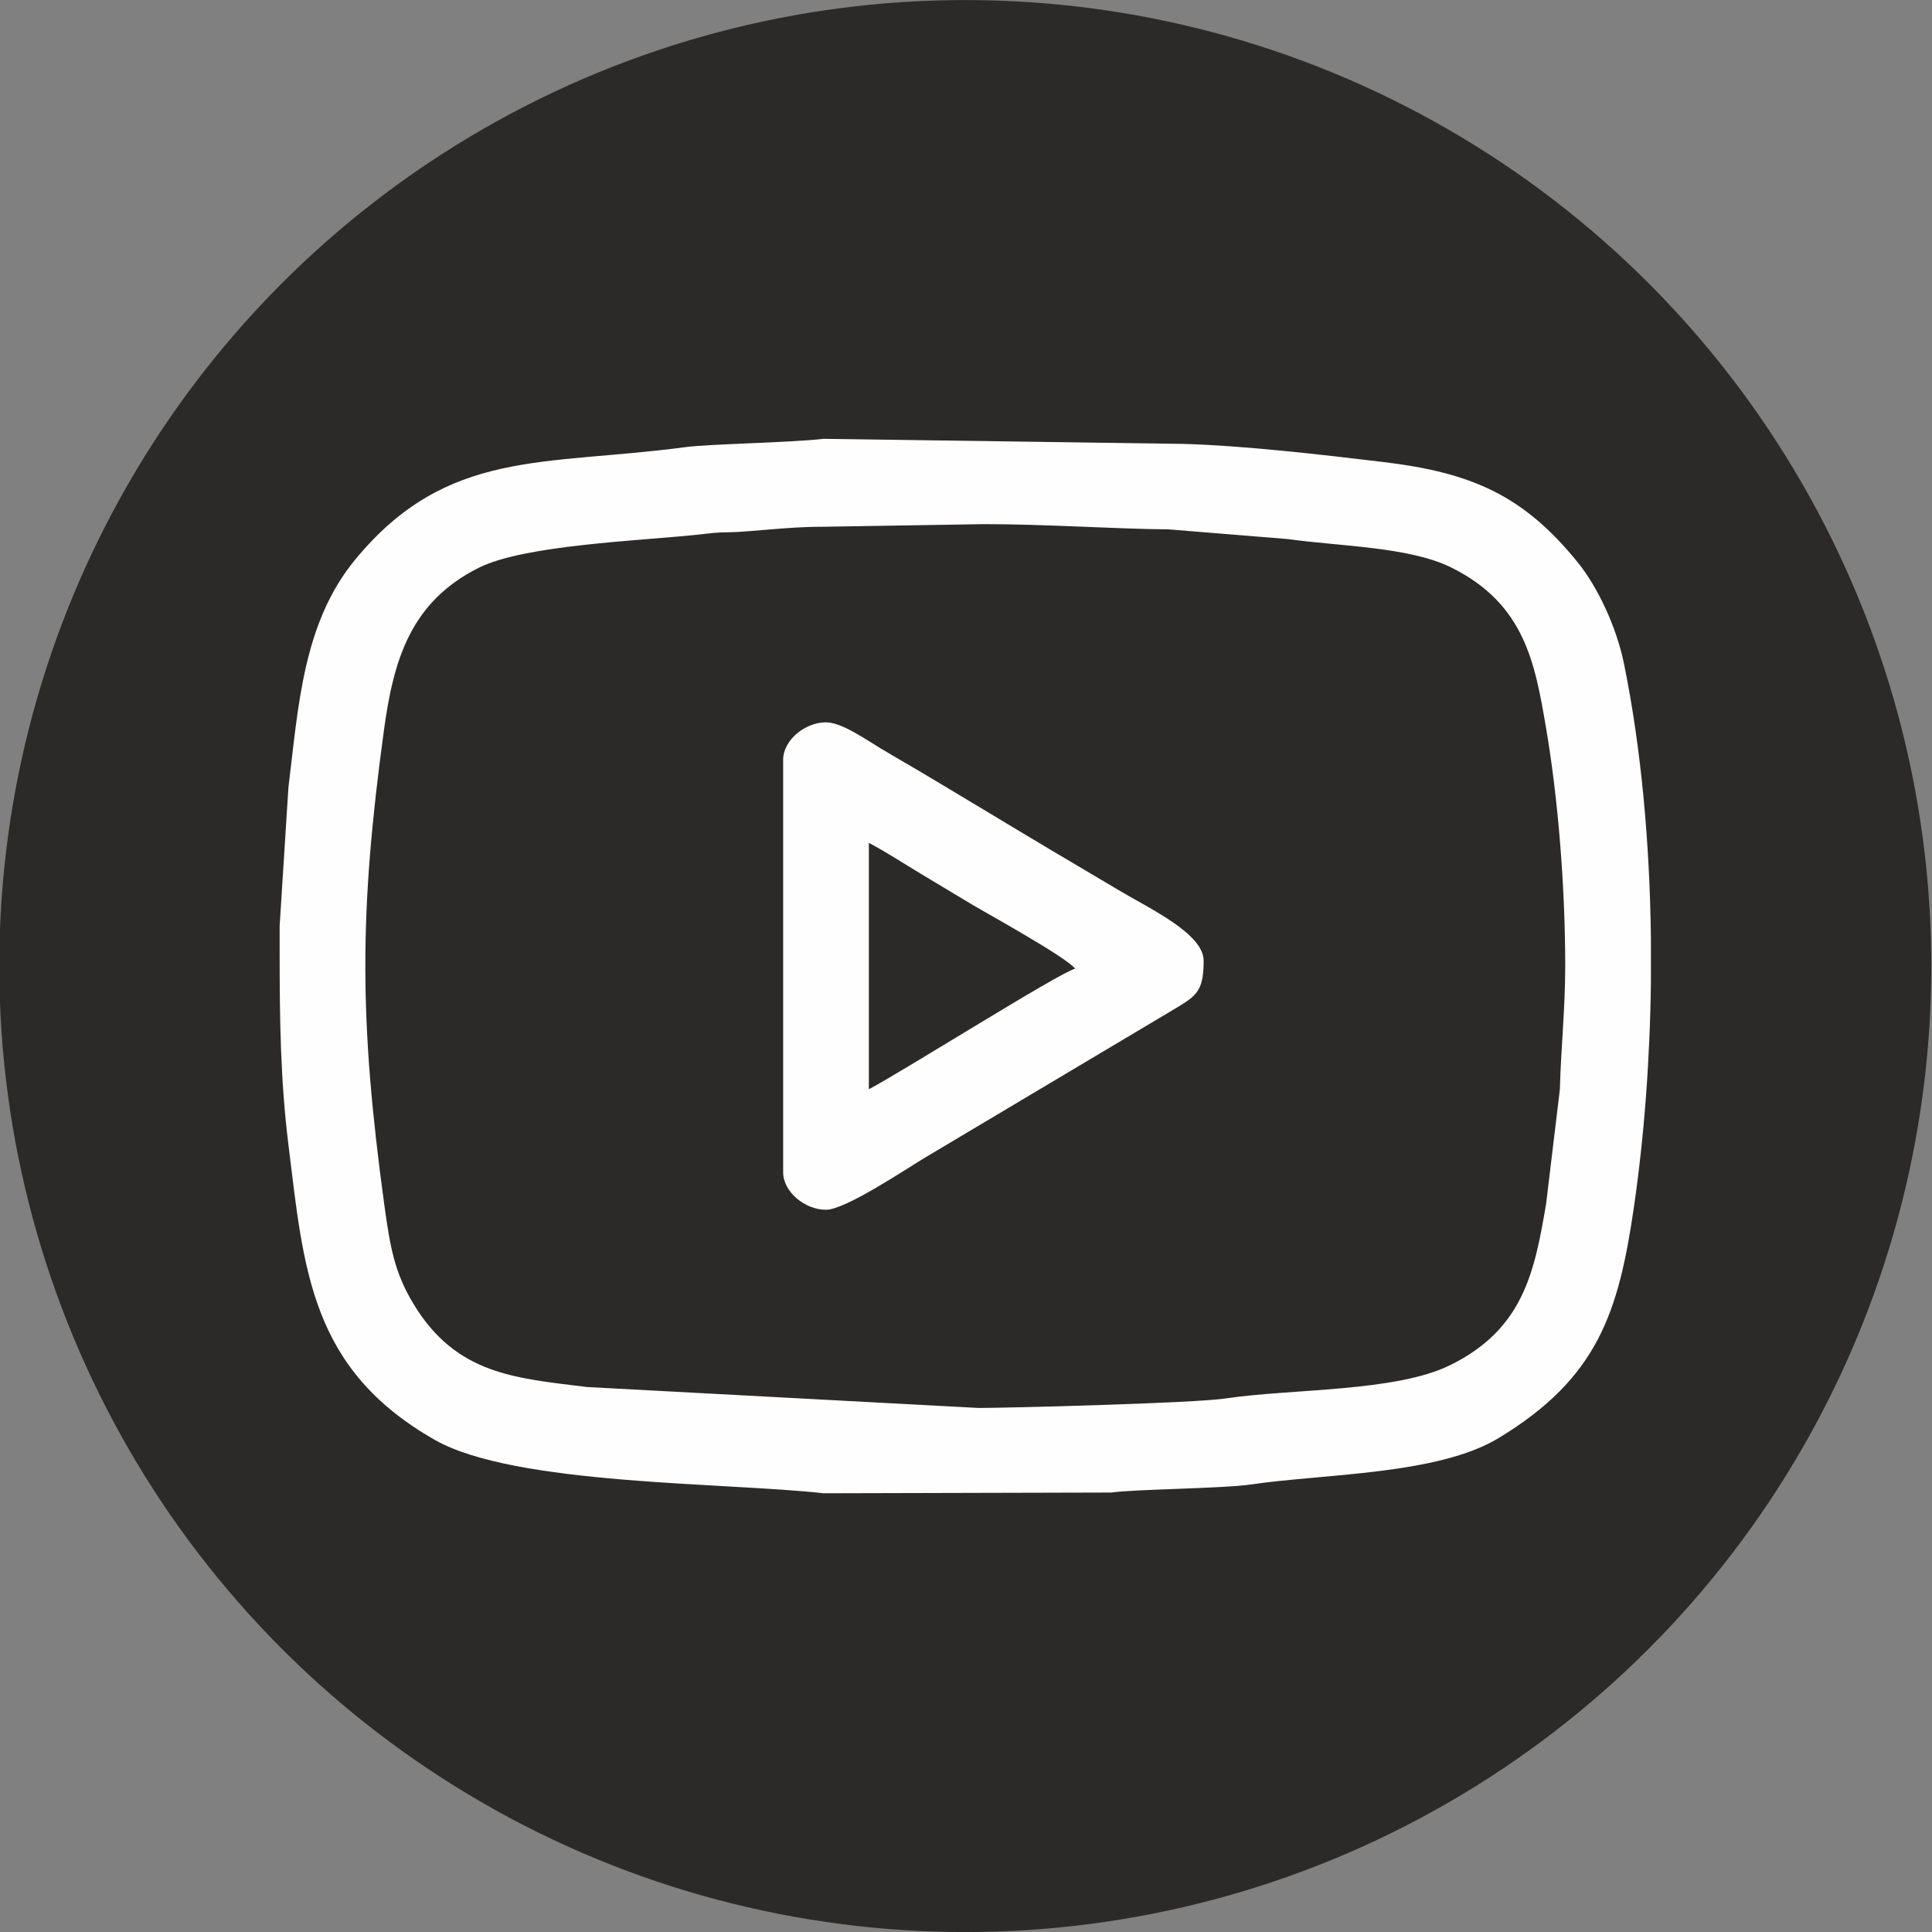
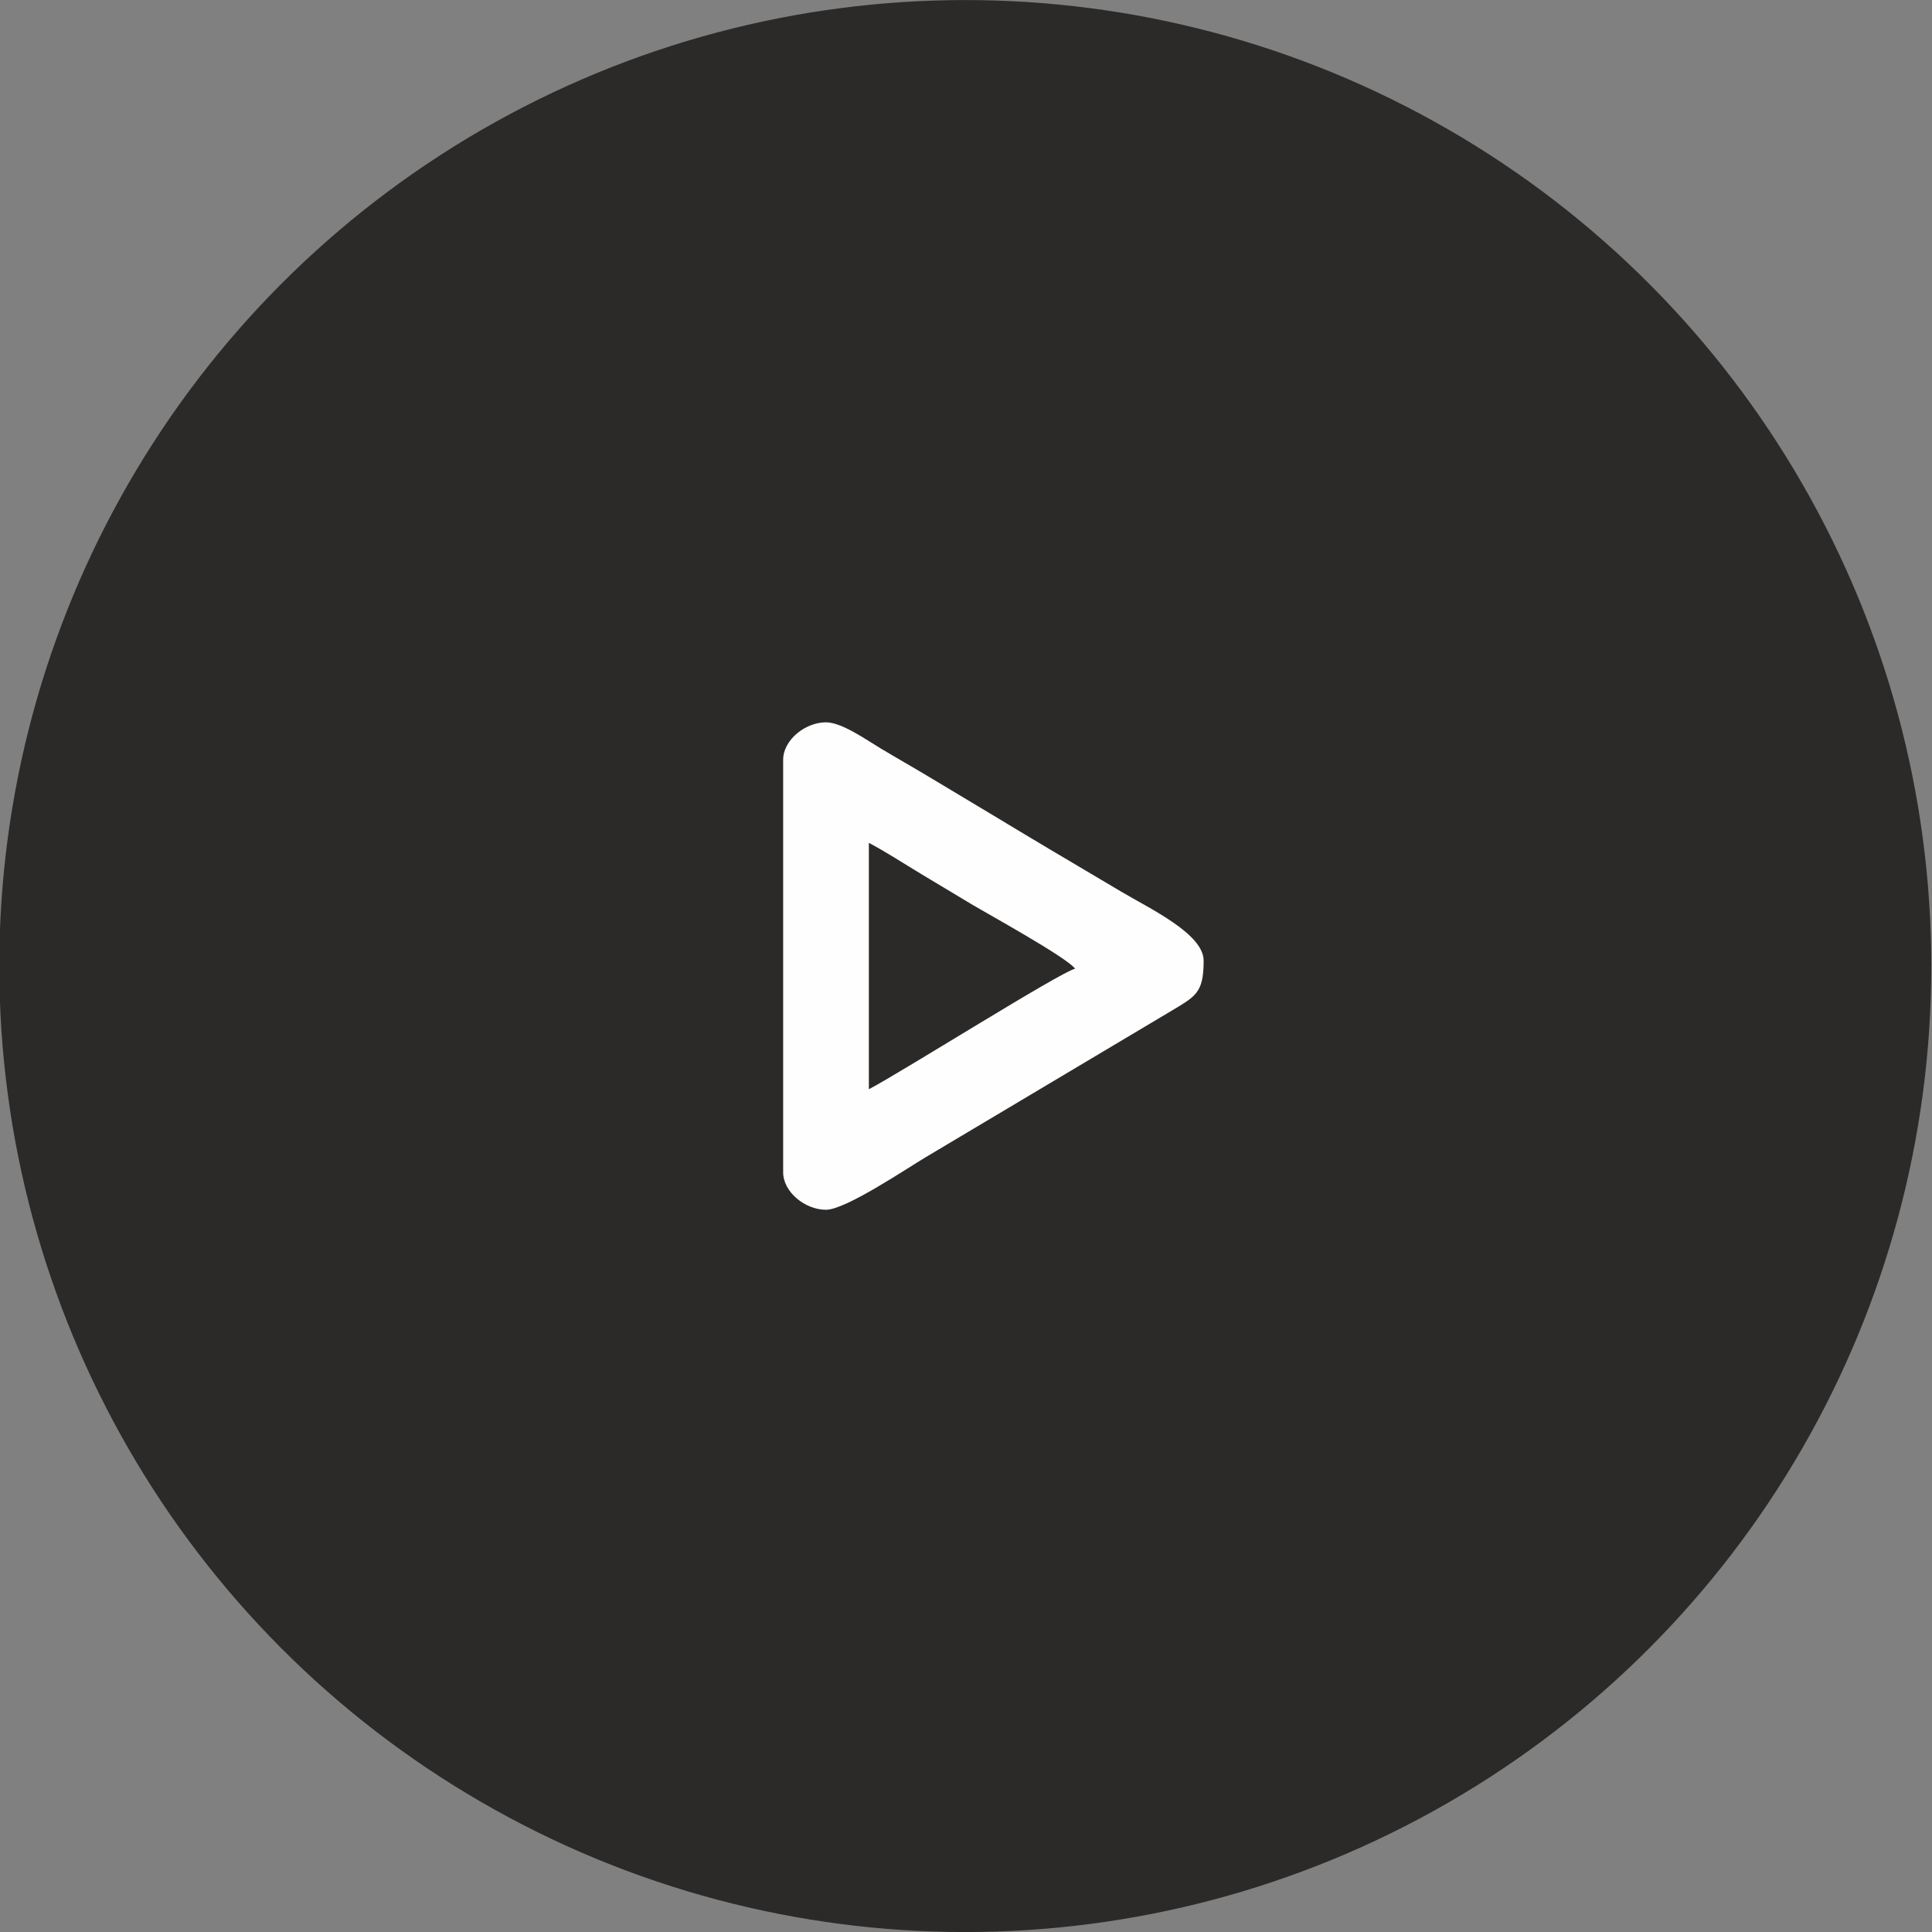
<svg xmlns="http://www.w3.org/2000/svg" xml:space="preserve" width="190.952mm" height="190.952mm" style="shape-rendering:geometricPrecision; text-rendering:geometricPrecision; image-rendering:optimizeQuality; fill-rule:evenodd; clip-rule:evenodd" viewBox="0 0 19095.22 19095.22">
  <rect x="0" y="0" width="19095.22" height="19095.22" fill="#808080" stroke="none" />
  <defs>
    <style type="text/css">  .str0 {stroke:#2B2A29;stroke-width:20;stroke-miterlimit:22.926} .fil1 {fill:#FEFEFE} .fil0 {fill:#2B2A29}  </style>
  </defs>
  <g id="Слой_x0020_1">
    <g id="_2350910949312">
      <circle class="fil0 str0" cx="9540.48" cy="9548.14" r="9537.61" />
      <g>
-         <path class="fil1" d="M9672.84 13915.86l-3869.66 -206.88c-707.84,-88.02 -1294.81,-121.04 -1717.58,-823.64 -185.14,-307.7 -229.57,-555.29 -287.96,-982.65 -246.95,-1807.76 -249.88,-2878.12 -2.89,-4685.52 93.97,-687.67 258.49,-1265.55 936.16,-1605.05 453.79,-227.35 1590.6,-265.75 2184.99,-329.76 101.86,-10.97 155.6,-20.91 295.83,-21.83 173.58,-1.12 594.42,-55.38 899.14,-53.81l1614.91 -26.29c618.59,0 1254.48,46.16 1827.52,51.91l1174.97 95.64c520.84,72.76 1205.25,75.46 1621.78,284.14 719.3,360.36 820.64,938.19 930.8,1583.94 117.95,691.23 189.14,1561.81 189.14,2352.08 0,424.86 -42.5,814.68 -52.69,1217.92l-136.45 1134.16c-113.71,666.57 -221.74,1235.13 -948.47,1592.75 -540.74,266.08 -1565.05,231.25 -2213.03,328.19 -329.34,49.27 -2176.64,94.7 -2446.51,94.7zm6644.22 -4641.15l0 427.31c-9.05,770.48 -66.68,1530.34 -166.76,2220.58 -151.95,1048.02 -356.88,1695.49 -1336.75,2289.77 -603.68,366.13 -1722.57,352.39 -2451.81,460 -271.54,40.08 -1160.42,46.68 -1376.53,79.39l-2843.83 7.3c-964,-108.23 -3052.19,-77.77 -3841.43,-526.28 -1232.13,-700.2 -1296.97,-1681.64 -1449.23,-2918.49 -79,-641.75 -86.29,-1232.01 -86.82,-1863.24l0 -264.98 0 -34.99 86.82 -1369.09c98.84,-802.88 143.12,-1624.08 660.33,-2251.48 908.08,-1101.55 1870.31,-924.81 3257.2,-1110.51 243.7,-32.63 1023.25,-43.5 1373.13,-82.78l3542.47 49.86c604.38,15.7 1399.15,108.57 1990.86,179.76 883.09,106.23 1386.62,335.09 1919.68,992.13 198.23,244.31 383.27,642.01 456.3,999.61 170.27,833.79 255.27,1774.77 266.37,2716.13z" />
        <path class="fil1" d="M8587.52 10765.81l0 -2435.34c172.68,91.37 338.5,200.39 514.41,306.2 181.44,109.11 334.48,201.03 512.7,307.89 124.75,74.8 940.44,524.45 1011.17,630.06 -149.34,34.79 -1690.18,1007 -2038.28,1191.19zm-847.07 -3255.93l0 4076.53c0,194.97 216.58,370.6 423.54,370.6 193.47,0 793.84,-405.37 987.78,-521.07l2405.5 -1432.79c257.05,-154.89 339.14,-182.47 339.14,-507.95 0,-267.94 -538.77,-517.23 -822.08,-686.78 -316.91,-189.65 -627.45,-369.76 -946.49,-562.36 -320.87,-193.69 -618.54,-370.8 -942.95,-565.9 -170.63,-102.62 -313.04,-182.59 -483.14,-284.51 -139.67,-83.7 -382.11,-256.37 -537.76,-256.37 -206.96,0 -423.54,175.62 -423.54,370.6z" />
      </g>
    </g>
  </g>
</svg>